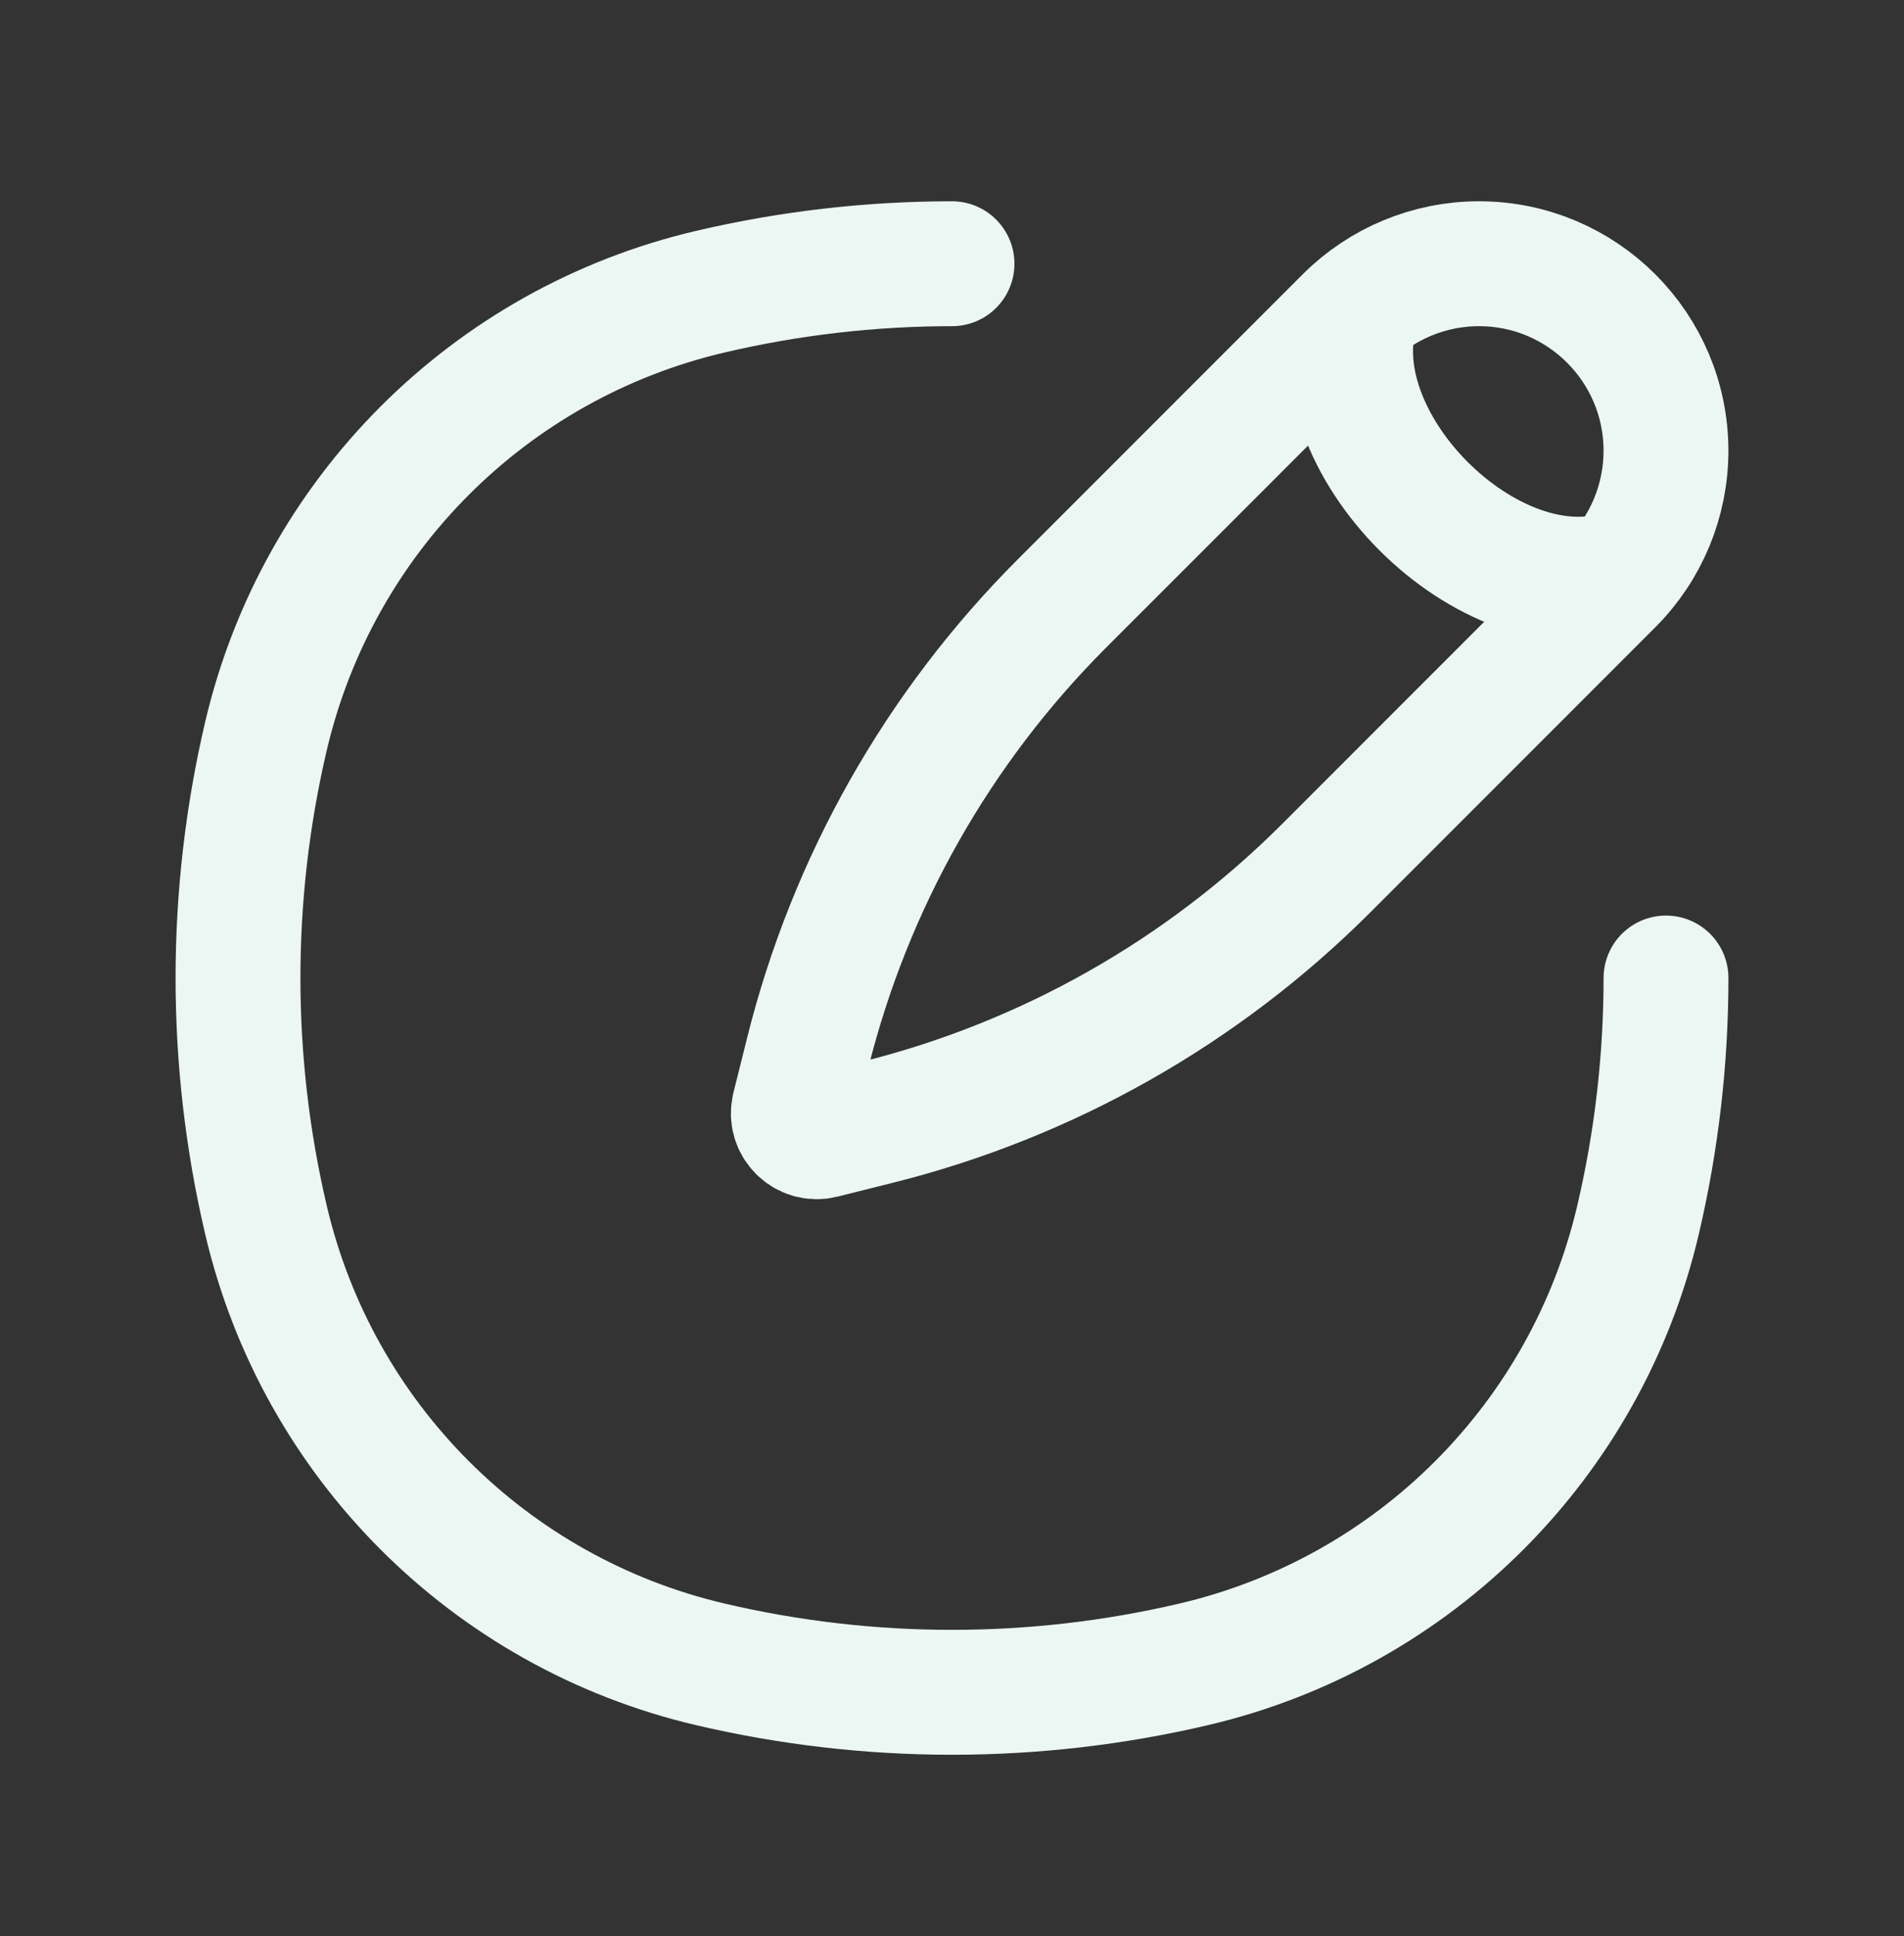
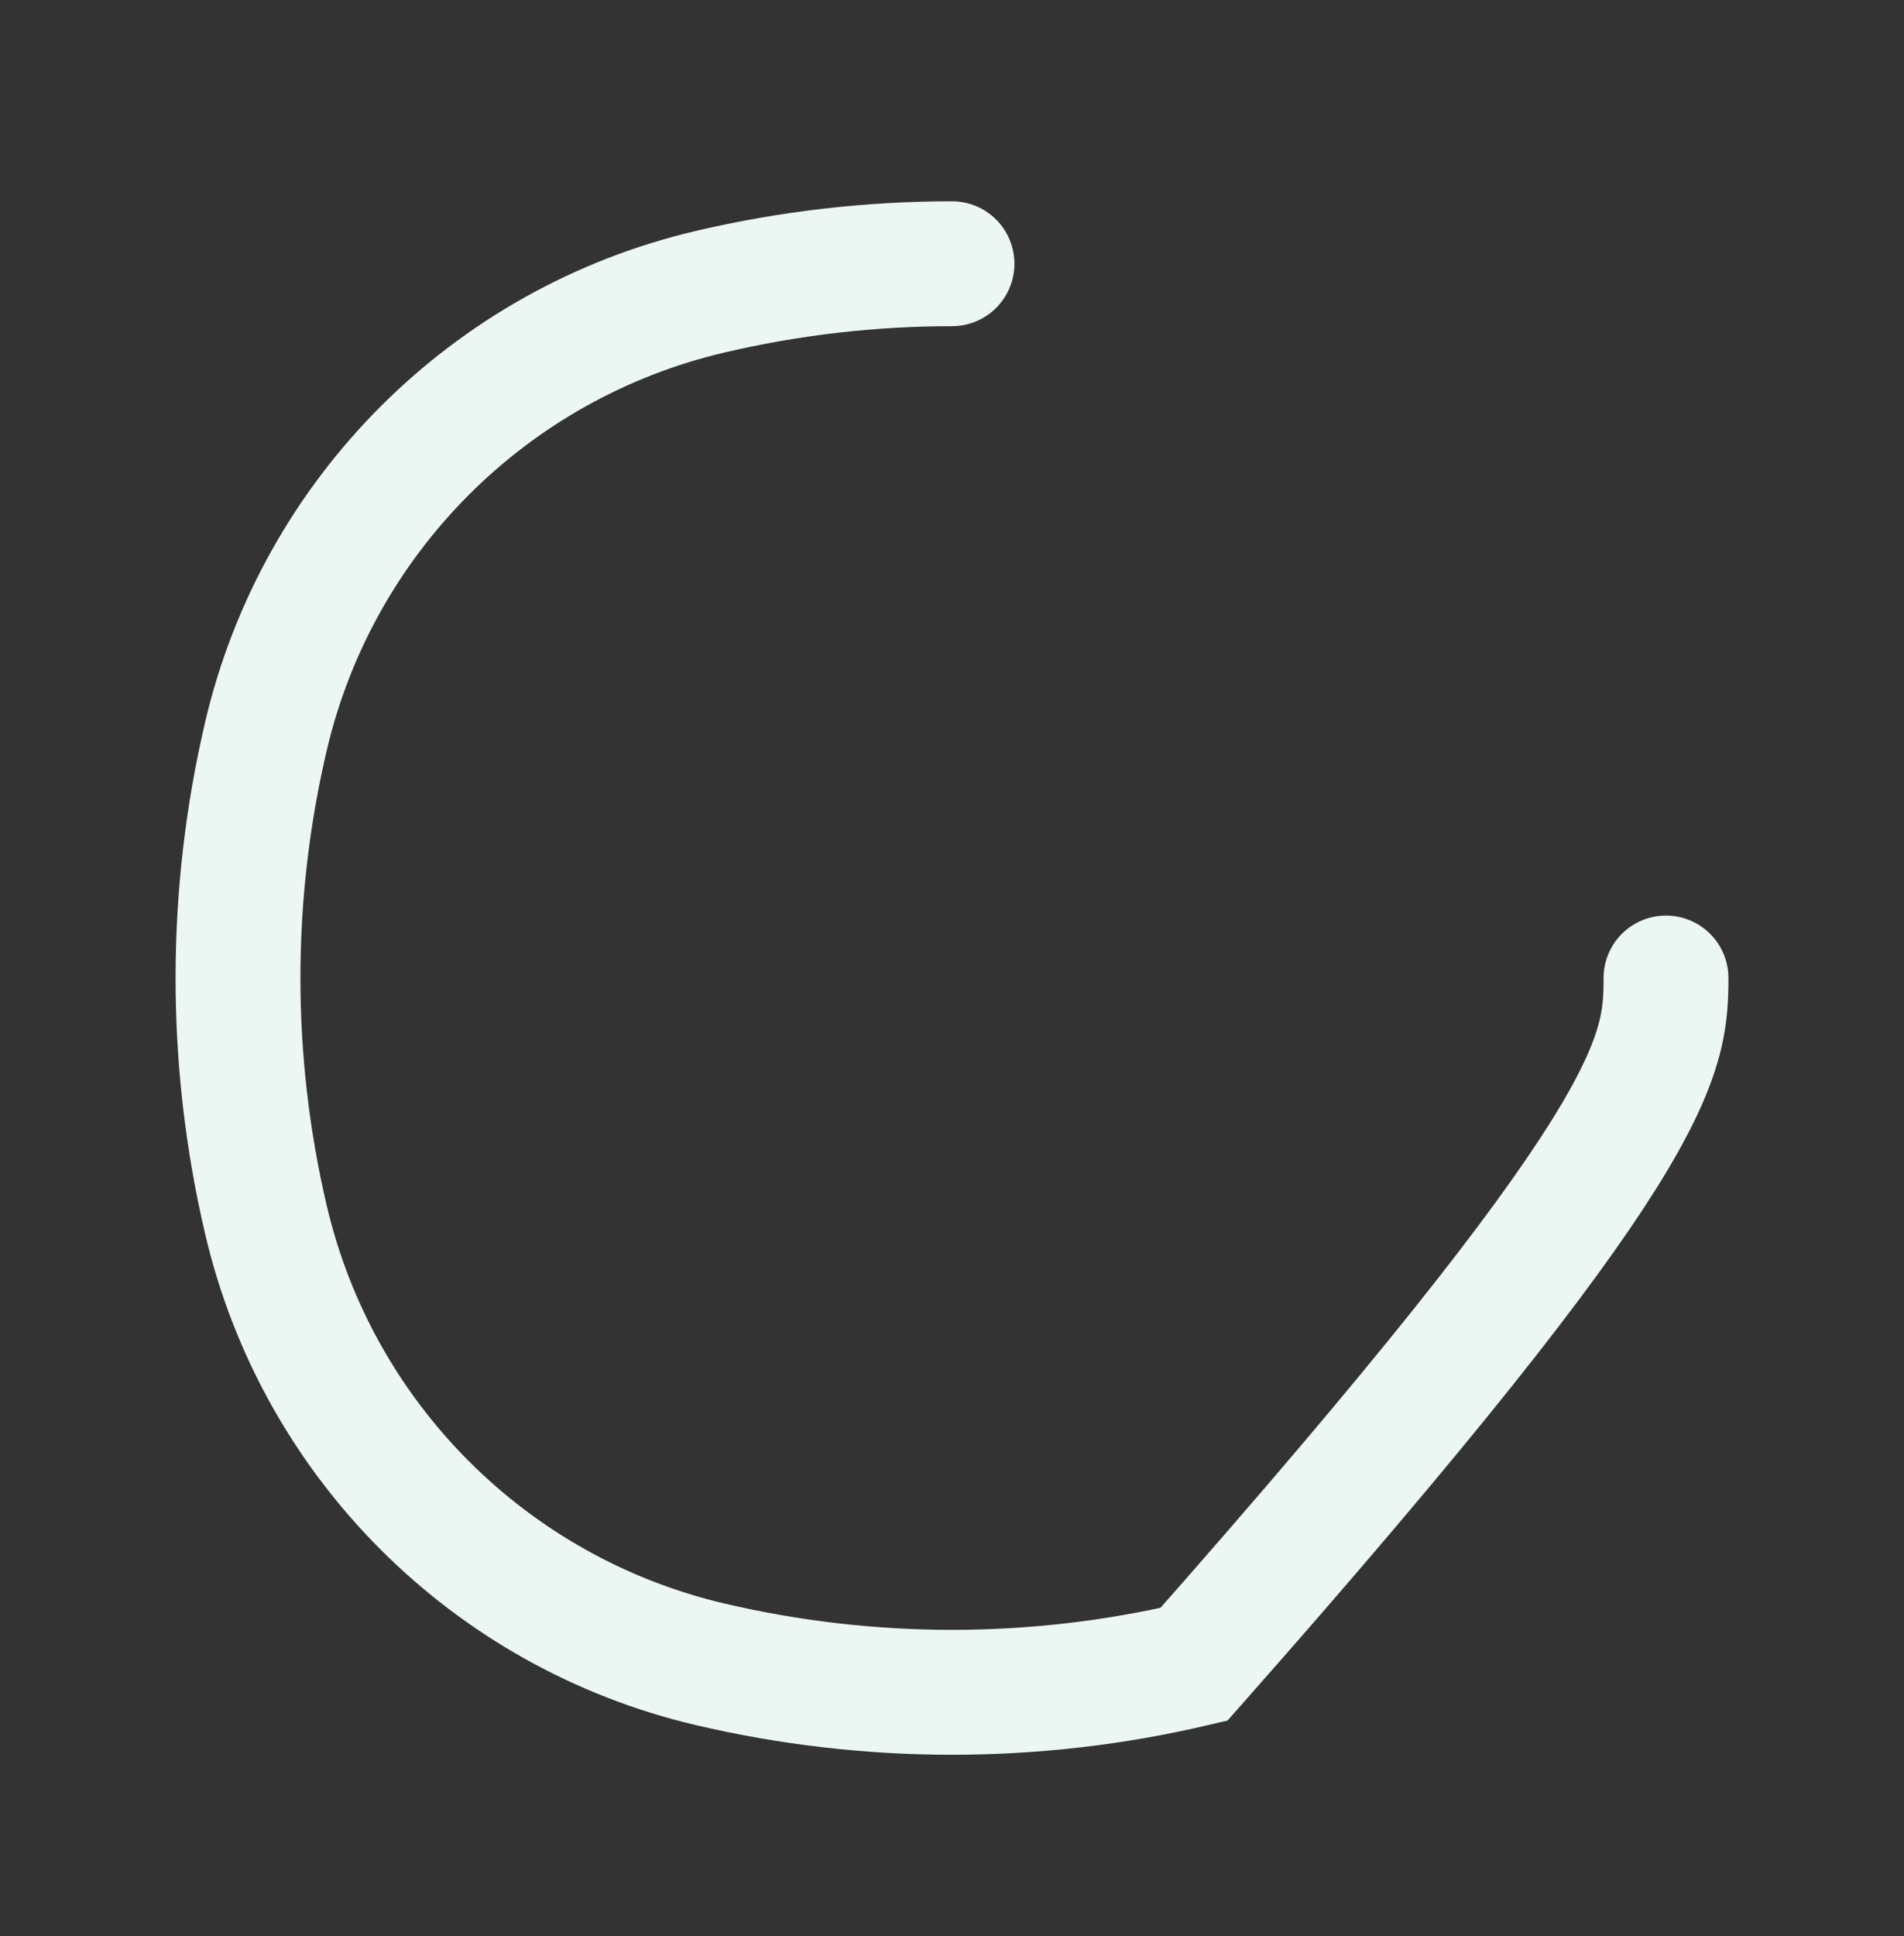
<svg xmlns="http://www.w3.org/2000/svg" width="61" height="62" viewBox="0 0 61 62" fill="none">
  <rect x="0" y="0" width="61" height="62" fill="#333333" stroke="none" />
  <g id="COCO/Line/Edit">
-     <path id="Vector" d="M51.962 18.329C47.727 19.741 42.079 14.094 43.491 9.858M43.148 10.201L34.023 19.326C30.055 23.294 27.241 28.264 25.88 33.708L25.439 35.471C25.302 36.021 25.799 36.519 26.349 36.381L28.113 35.94C33.556 34.58 38.527 31.765 42.494 27.798L51.62 18.672C52.743 17.549 53.374 16.025 53.374 14.436C53.374 11.128 50.692 8.446 47.384 8.446C45.795 8.446 44.272 9.077 43.148 10.201Z" stroke="#ECF7F4" stroke-width="4" />
-     <path id="Vector_2" d="M30.5 8.446C27.899 8.446 25.298 8.745 22.749 9.343C15.69 10.999 10.178 16.511 8.522 23.57C7.326 28.668 7.326 33.974 8.522 39.072C10.178 46.131 15.69 51.643 22.749 53.299C27.847 54.495 33.153 54.495 38.251 53.299C45.31 51.643 50.822 46.131 52.478 39.072C53.076 36.523 53.375 33.922 53.375 31.321" stroke="#ECF7F4" stroke-width="4" stroke-linecap="round" />
+     <path id="Vector_2" d="M30.5 8.446C27.899 8.446 25.298 8.745 22.749 9.343C15.69 10.999 10.178 16.511 8.522 23.57C7.326 28.668 7.326 33.974 8.522 39.072C10.178 46.131 15.69 51.643 22.749 53.299C27.847 54.495 33.153 54.495 38.251 53.299C53.076 36.523 53.375 33.922 53.375 31.321" stroke="#ECF7F4" stroke-width="4" stroke-linecap="round" />
  </g>
</svg>